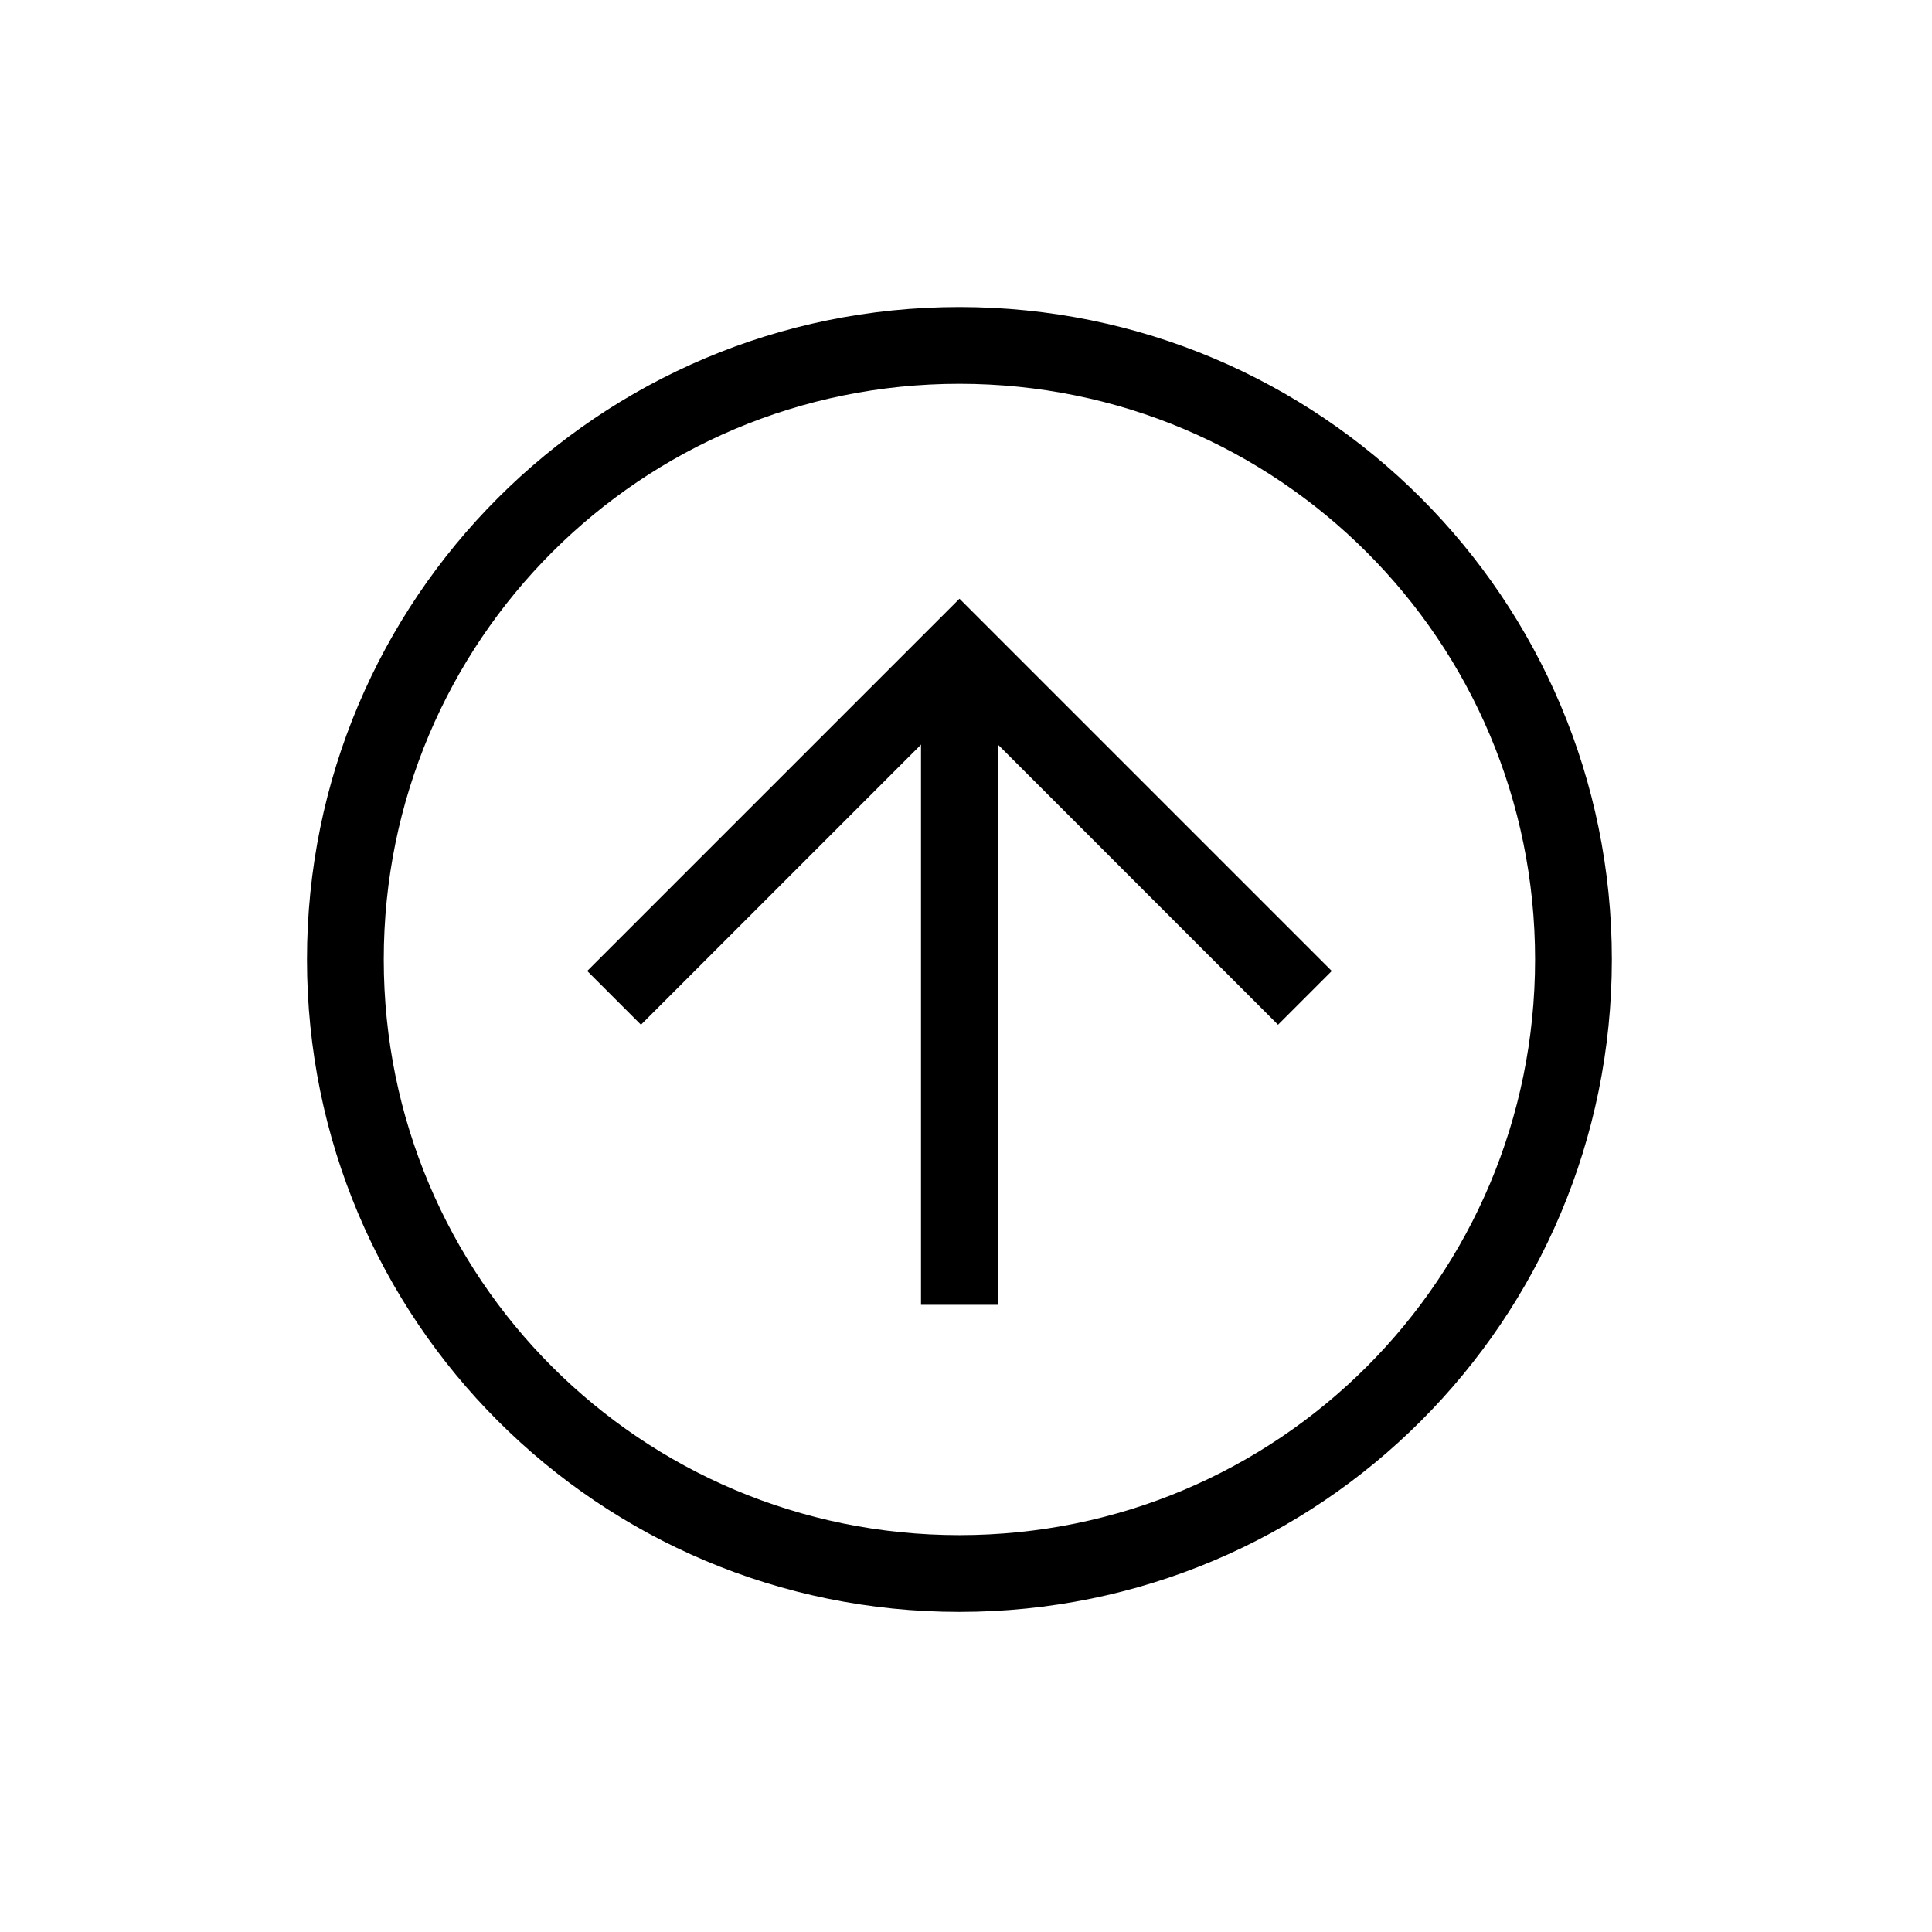
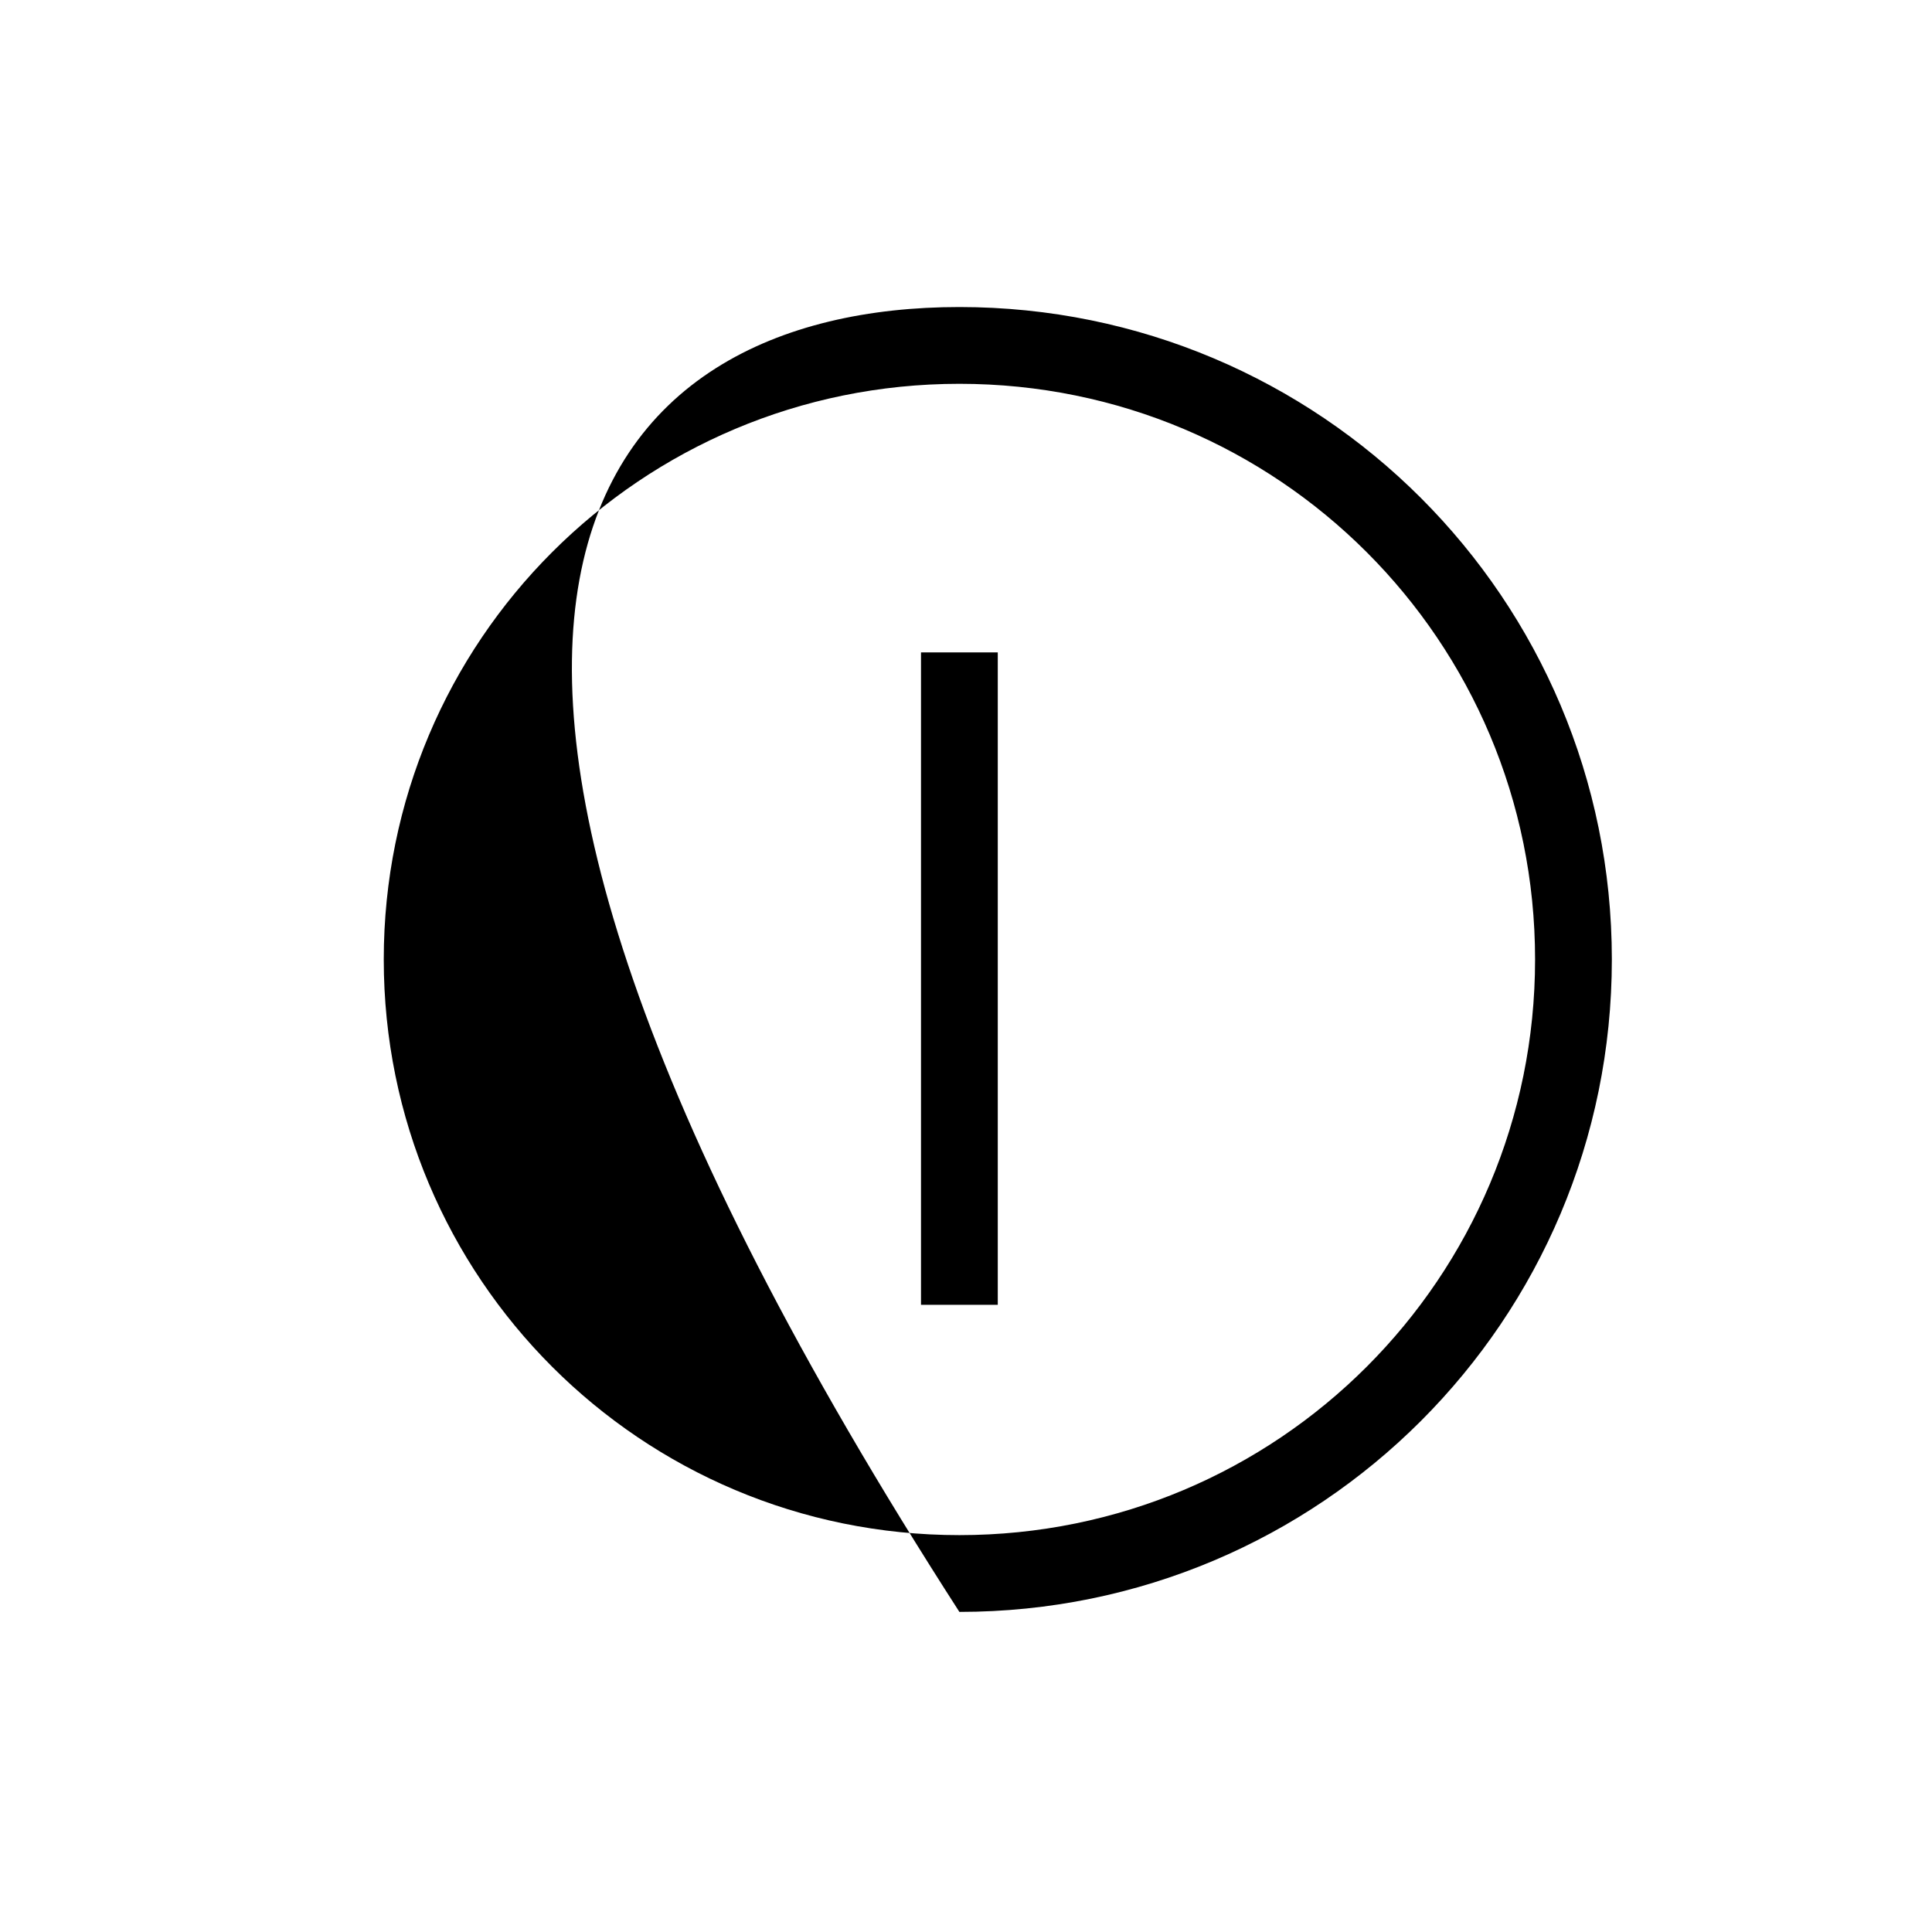
<svg xmlns="http://www.w3.org/2000/svg" width="38" height="38" viewBox="0 0 38 38" fill="none">
-   <path d="M18.87 31.704C11.775 31.704 6.038 25.967 6.038 18.871C6.038 11.776 11.775 6.039 18.87 6.039C25.966 6.039 31.703 11.776 31.703 18.871C31.703 25.967 25.966 31.704 18.87 31.704ZM18.87 7.549C12.605 7.549 7.548 12.606 7.548 18.871C7.548 25.137 12.605 30.194 18.87 30.194C25.136 30.194 30.193 25.137 30.193 18.871C30.193 12.606 25.136 7.549 18.87 7.549Z" fill="black" />
-   <path d="M25.137 20.155L18.872 13.889L12.607 20.155L11.55 19.098L18.872 11.776L26.194 19.098L25.137 20.155Z" fill="black" />
+   <path d="M18.87 31.704C6.038 11.776 11.775 6.039 18.87 6.039C25.966 6.039 31.703 11.776 31.703 18.871C31.703 25.967 25.966 31.704 18.87 31.704ZM18.87 7.549C12.605 7.549 7.548 12.606 7.548 18.871C7.548 25.137 12.605 30.194 18.87 30.194C25.136 30.194 30.193 25.137 30.193 18.871C30.193 12.606 25.136 7.549 18.87 7.549Z" fill="black" />
  <path d="M18.115 12.832H19.625V25.664H18.115V12.832Z" fill="black" />
</svg>